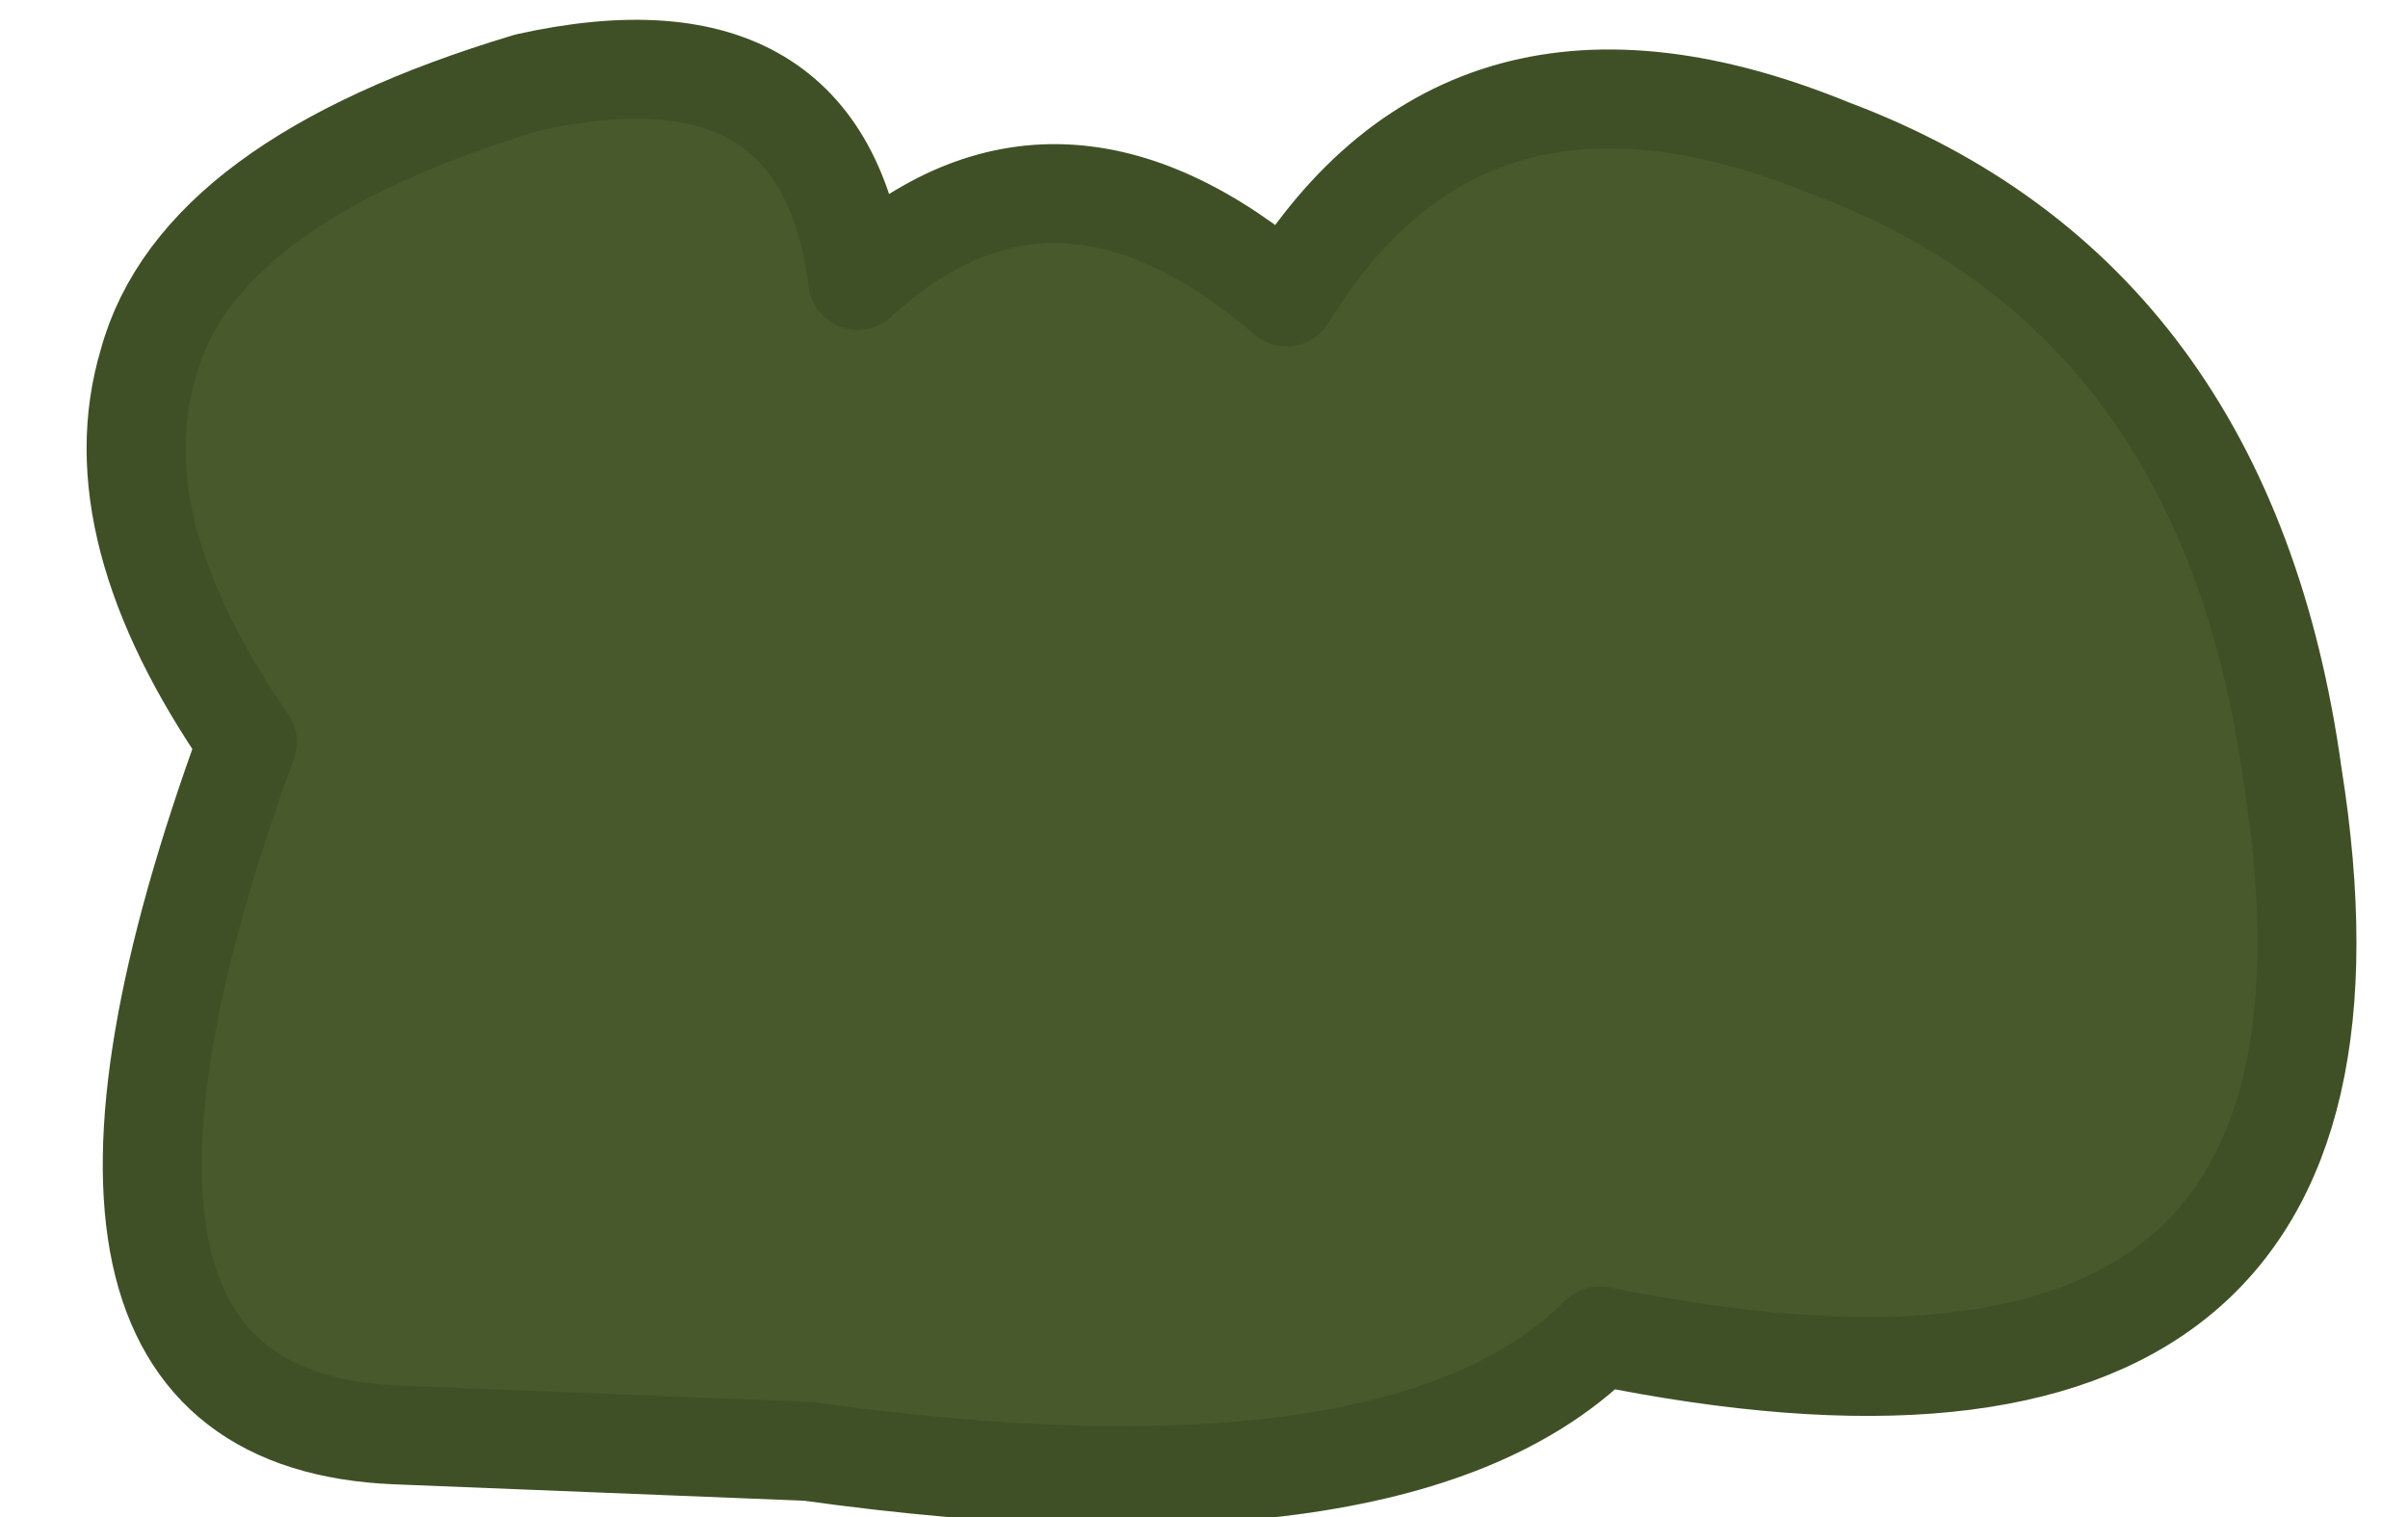
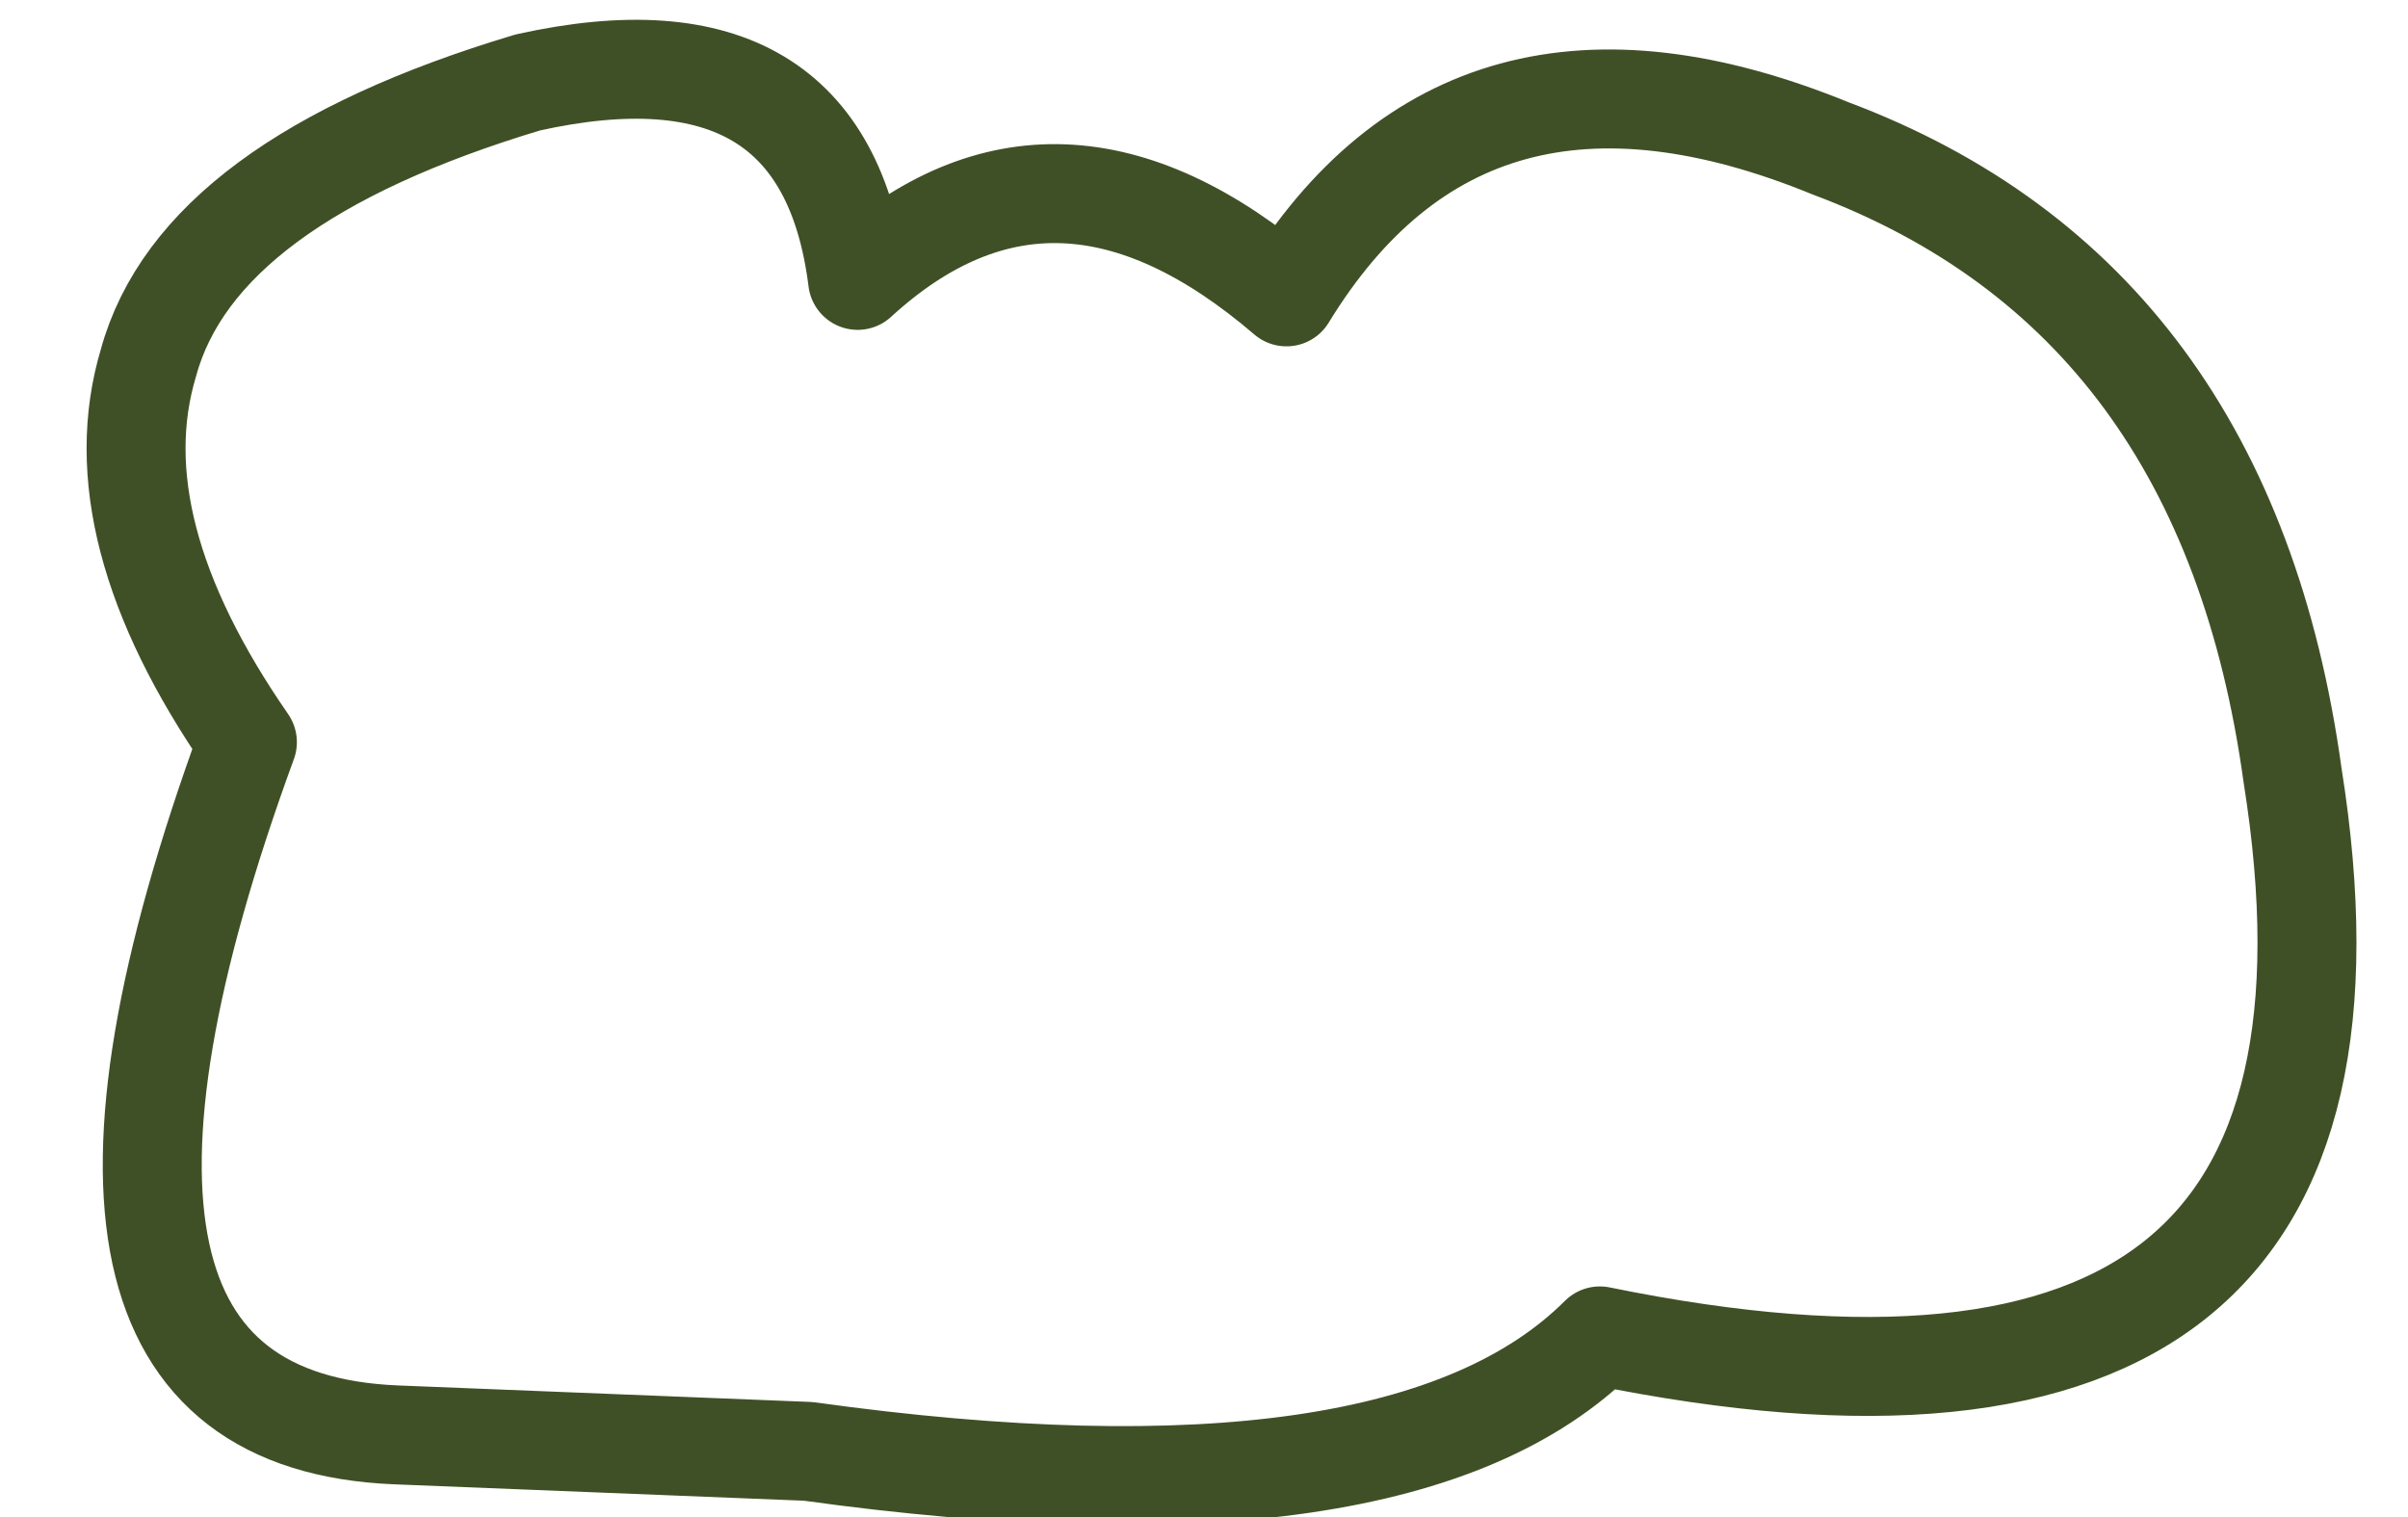
<svg xmlns="http://www.w3.org/2000/svg" height="4.6px" width="7.3px">
  <g transform="matrix(1.0, 0.0, 0.0, 1.0, 3.7, 2.6)">
-     <path d="M0.2 -1.7 Q0.75 -2.6 1.85 -2.15 3.05 -1.7 3.25 -0.25 3.6 1.95 1.15 1.45 0.55 2.05 -1.25 1.8 L-2.5 1.75 Q-3.7 1.7 -2.95 -0.35 -3.4 -1.0 -3.25 -1.5 -3.1 -2.05 -2.1 -2.35 -1.2 -2.55 -1.1 -1.75 -0.5 -2.3 0.2 -1.7" fill="#48592b" fill-rule="evenodd" stroke="none" />
-     <path d="M0.2 -1.7 Q-0.5 -2.3 -1.1 -1.75 -1.2 -2.55 -2.1 -2.35 -3.1 -2.05 -3.25 -1.5 -3.4 -1.0 -2.95 -0.35 -3.7 1.7 -2.5 1.75 L-1.25 1.8 Q0.55 2.05 1.15 1.45 3.6 1.95 3.25 -0.25 3.05 -1.7 1.85 -2.15 0.75 -2.6 0.2 -1.7 Z" fill="none" stroke="#405026" stroke-linecap="round" stroke-linejoin="round" stroke-width="0.3" />
+     <path d="M0.2 -1.7 Q-0.5 -2.3 -1.1 -1.75 -1.2 -2.55 -2.1 -2.35 -3.1 -2.05 -3.25 -1.5 -3.4 -1.0 -2.95 -0.35 -3.7 1.7 -2.5 1.75 L-1.25 1.8 Q0.55 2.05 1.15 1.45 3.6 1.95 3.25 -0.25 3.05 -1.7 1.85 -2.15 0.75 -2.6 0.2 -1.7 " fill="none" stroke="#405026" stroke-linecap="round" stroke-linejoin="round" stroke-width="0.3" />
  </g>
</svg>